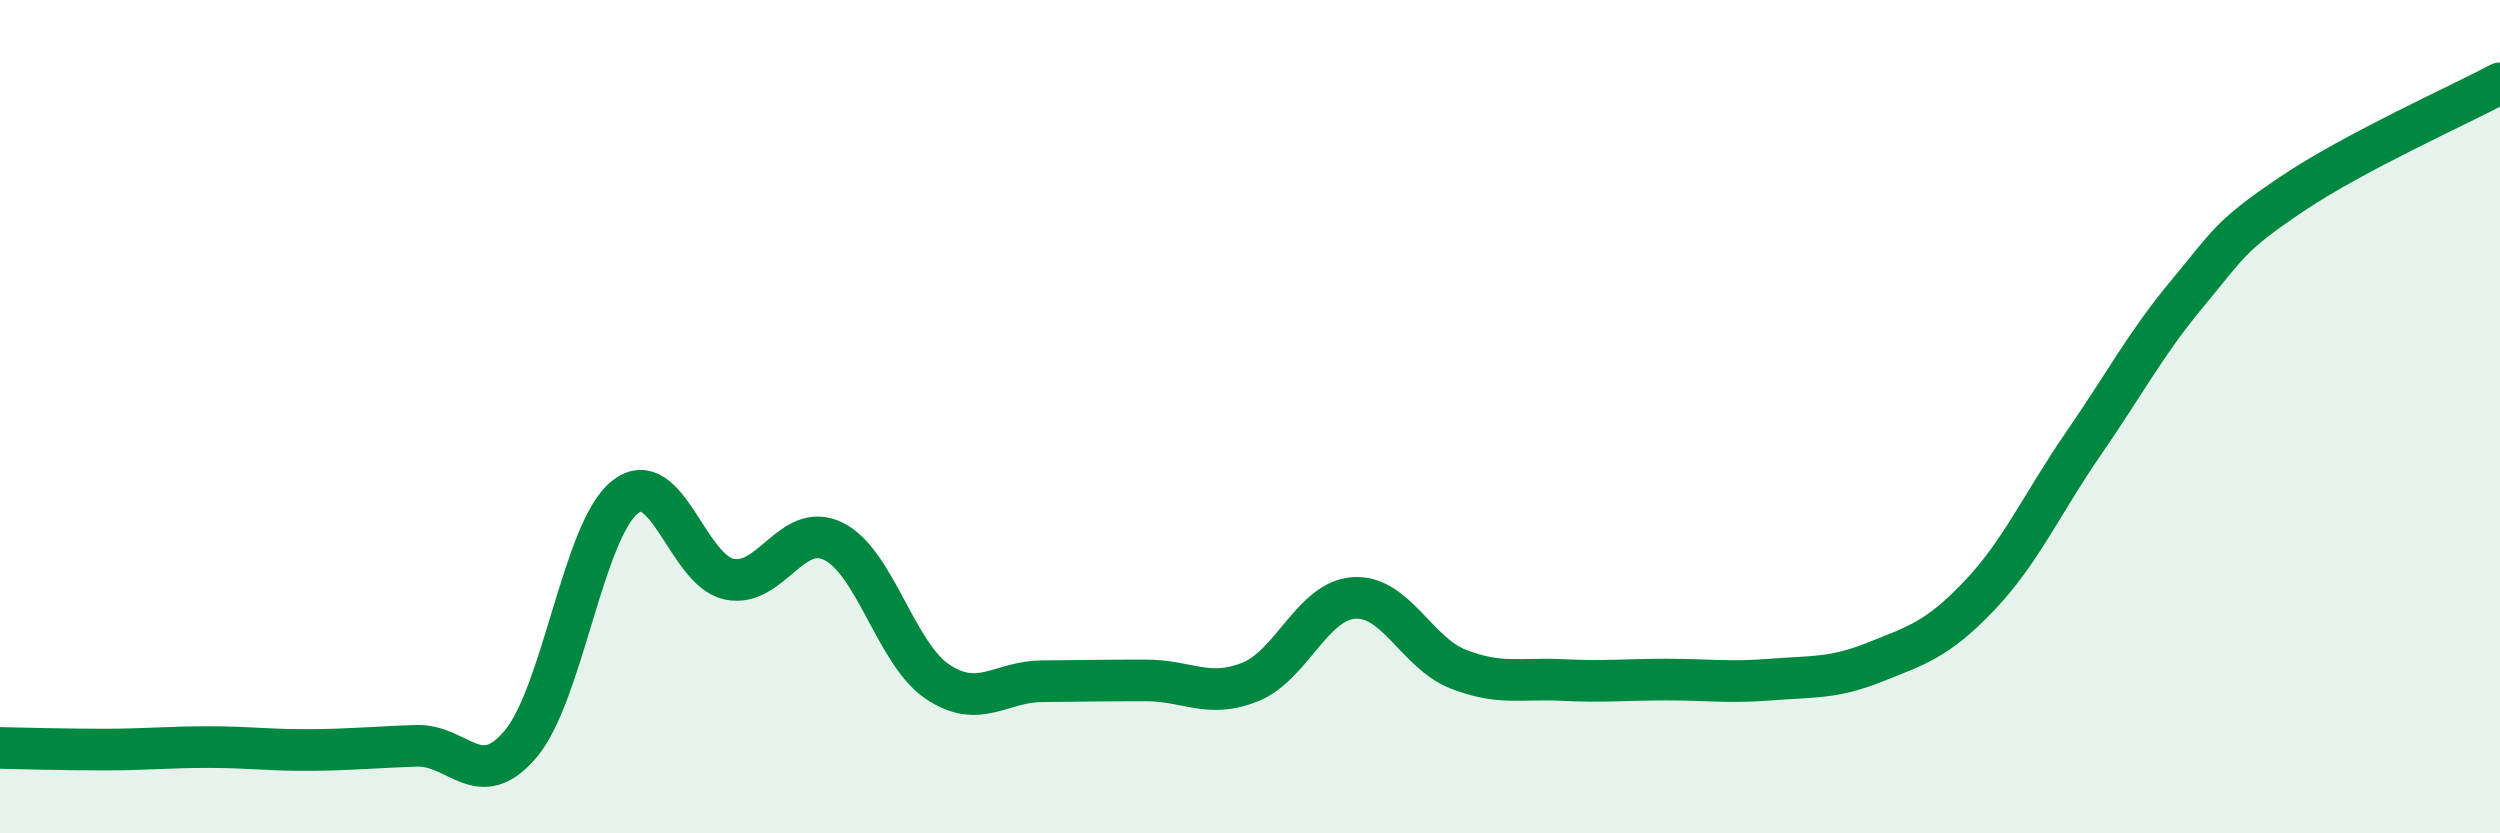
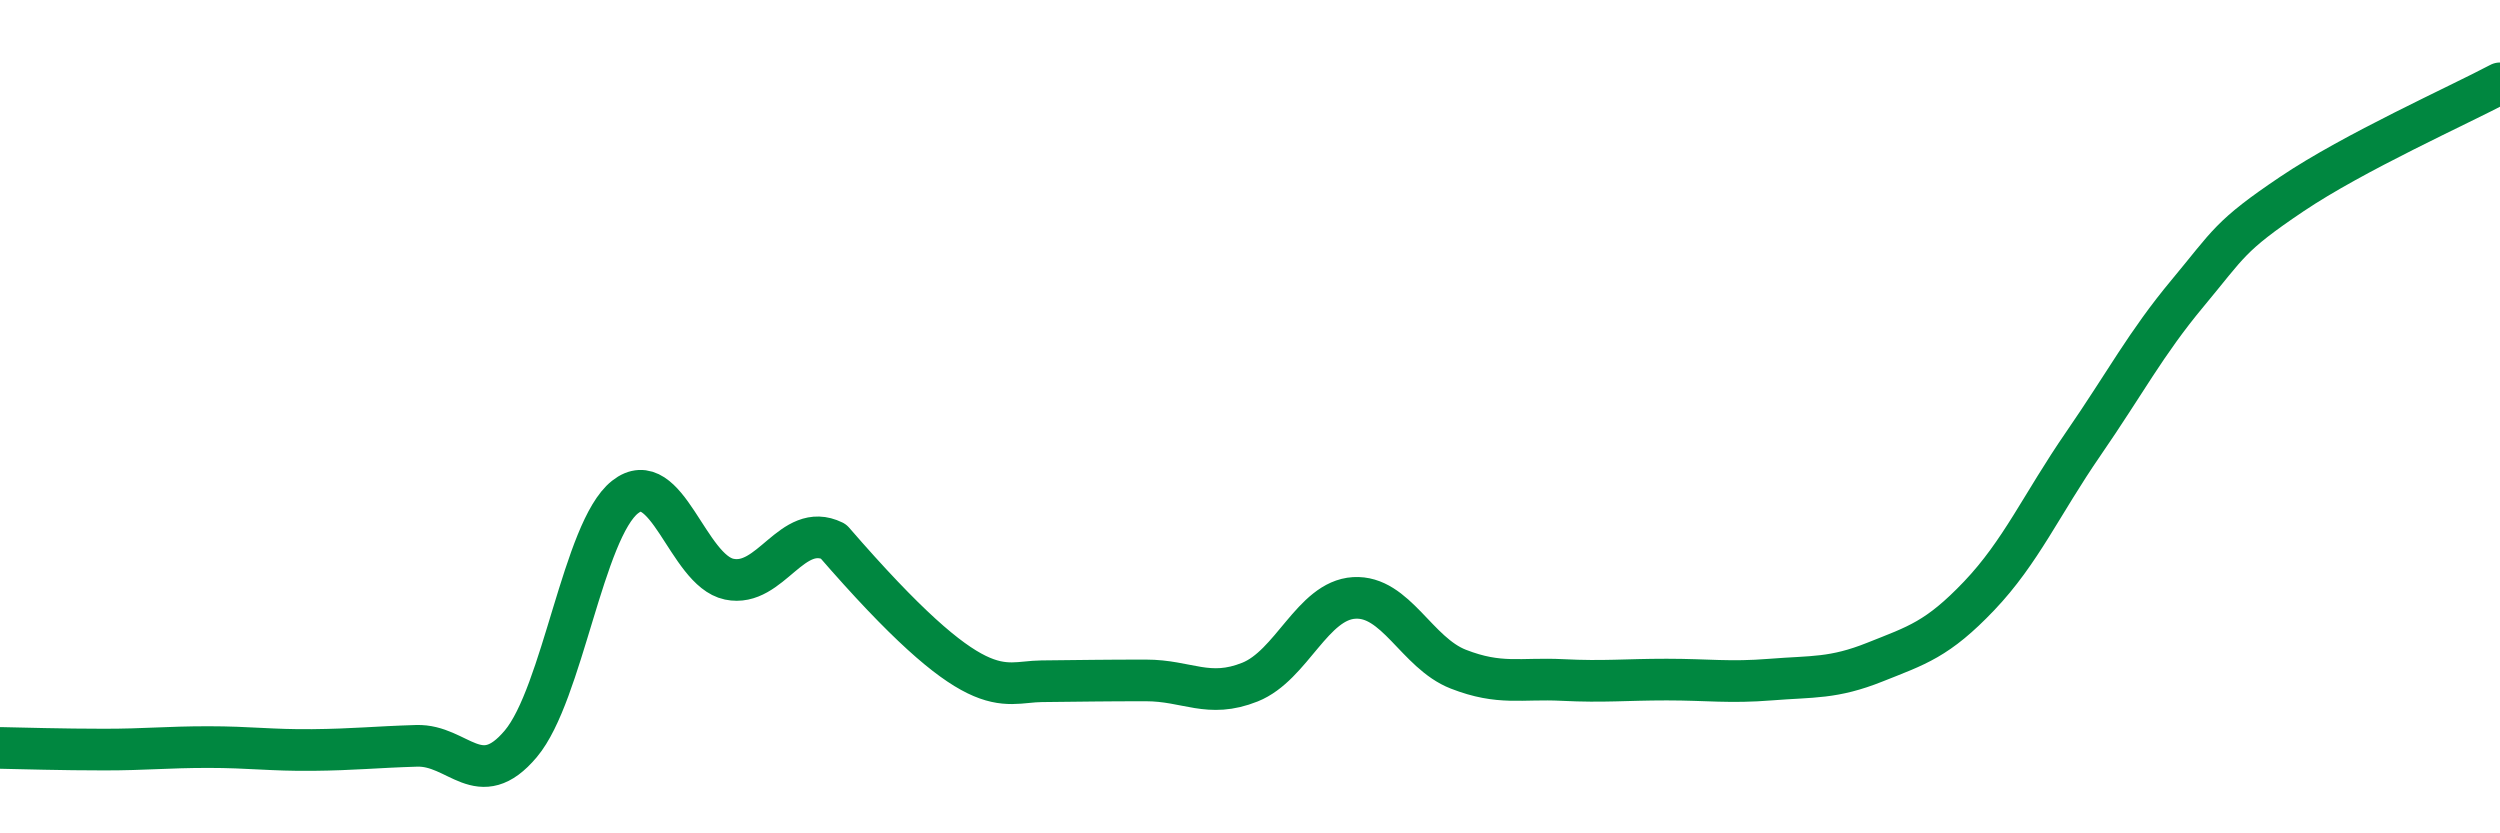
<svg xmlns="http://www.w3.org/2000/svg" width="60" height="20" viewBox="0 0 60 20">
-   <path d="M 0,17.95 C 0.5,17.96 1.5,17.99 2.5,17.99 C 3.5,17.99 4,17.93 5,17.93 C 6,17.93 6.5,18.01 7.5,18 C 8.5,17.99 9,17.93 10,17.9 C 11,17.87 11.5,19.04 12.5,17.85 C 13.5,16.66 14,12.72 15,11.93 C 16,11.14 16.5,13.69 17.5,13.9 C 18.5,14.11 19,12.5 20,12.99 C 21,13.48 21.5,15.69 22.5,16.36 C 23.5,17.03 24,16.36 25,16.35 C 26,16.34 26.5,16.33 27.5,16.33 C 28.5,16.33 29,16.77 30,16.37 C 31,15.97 31.5,14.41 32.5,14.35 C 33.5,14.29 34,15.67 35,16.06 C 36,16.45 36.5,16.27 37.5,16.32 C 38.5,16.37 39,16.31 40,16.31 C 41,16.31 41.5,16.39 42.5,16.31 C 43.5,16.23 44,16.29 45,15.89 C 46,15.49 46.5,15.35 47.5,14.3 C 48.5,13.25 49,12.1 50,10.65 C 51,9.2 51.5,8.24 52.5,7.04 C 53.5,5.84 53.5,5.67 55,4.66 C 56.5,3.65 59,2.53 60,2L60 20L0 20Z" fill="#008740" opacity="0.1" stroke-linecap="round" stroke-linejoin="round" />
-   <path d="M 0,17.95 C 0.5,17.96 1.5,17.99 2.5,17.99 C 3.5,17.99 4,17.93 5,17.93 C 6,17.93 6.5,18.01 7.5,18 C 8.5,17.99 9,17.93 10,17.9 C 11,17.87 11.5,19.04 12.5,17.85 C 13.5,16.66 14,12.72 15,11.93 C 16,11.14 16.5,13.69 17.5,13.9 C 18.5,14.11 19,12.5 20,12.99 C 21,13.48 21.5,15.69 22.5,16.36 C 23.5,17.03 24,16.36 25,16.35 C 26,16.34 26.5,16.33 27.5,16.33 C 28.5,16.33 29,16.77 30,16.37 C 31,15.97 31.5,14.41 32.5,14.35 C 33.5,14.29 34,15.67 35,16.06 C 36,16.45 36.5,16.27 37.5,16.32 C 38.5,16.37 39,16.31 40,16.31 C 41,16.31 41.5,16.39 42.5,16.31 C 43.5,16.23 44,16.29 45,15.89 C 46,15.49 46.5,15.35 47.5,14.3 C 48.5,13.25 49,12.1 50,10.65 C 51,9.2 51.5,8.24 52.5,7.04 C 53.5,5.84 53.5,5.67 55,4.66 C 56.5,3.65 59,2.53 60,2" stroke="#008740" stroke-width="1" fill="none" stroke-linecap="round" stroke-linejoin="round" />
+   <path d="M 0,17.95 C 0.5,17.96 1.5,17.99 2.5,17.99 C 3.5,17.99 4,17.93 5,17.93 C 6,17.93 6.5,18.01 7.5,18 C 8.5,17.99 9,17.93 10,17.9 C 11,17.87 11.5,19.04 12.5,17.85 C 13.5,16.66 14,12.72 15,11.93 C 16,11.14 16.5,13.69 17.5,13.9 C 18.5,14.11 19,12.5 20,12.99 C 23.5,17.03 24,16.36 25,16.35 C 26,16.34 26.5,16.33 27.5,16.33 C 28.5,16.33 29,16.77 30,16.37 C 31,15.97 31.5,14.41 32.5,14.35 C 33.5,14.29 34,15.67 35,16.06 C 36,16.45 36.5,16.27 37.5,16.32 C 38.5,16.37 39,16.31 40,16.31 C 41,16.31 41.5,16.39 42.5,16.31 C 43.5,16.23 44,16.29 45,15.89 C 46,15.49 46.5,15.35 47.5,14.3 C 48.5,13.25 49,12.1 50,10.65 C 51,9.2 51.5,8.24 52.5,7.04 C 53.5,5.84 53.5,5.67 55,4.66 C 56.5,3.65 59,2.53 60,2" stroke="#008740" stroke-width="1" fill="none" stroke-linecap="round" stroke-linejoin="round" />
</svg>